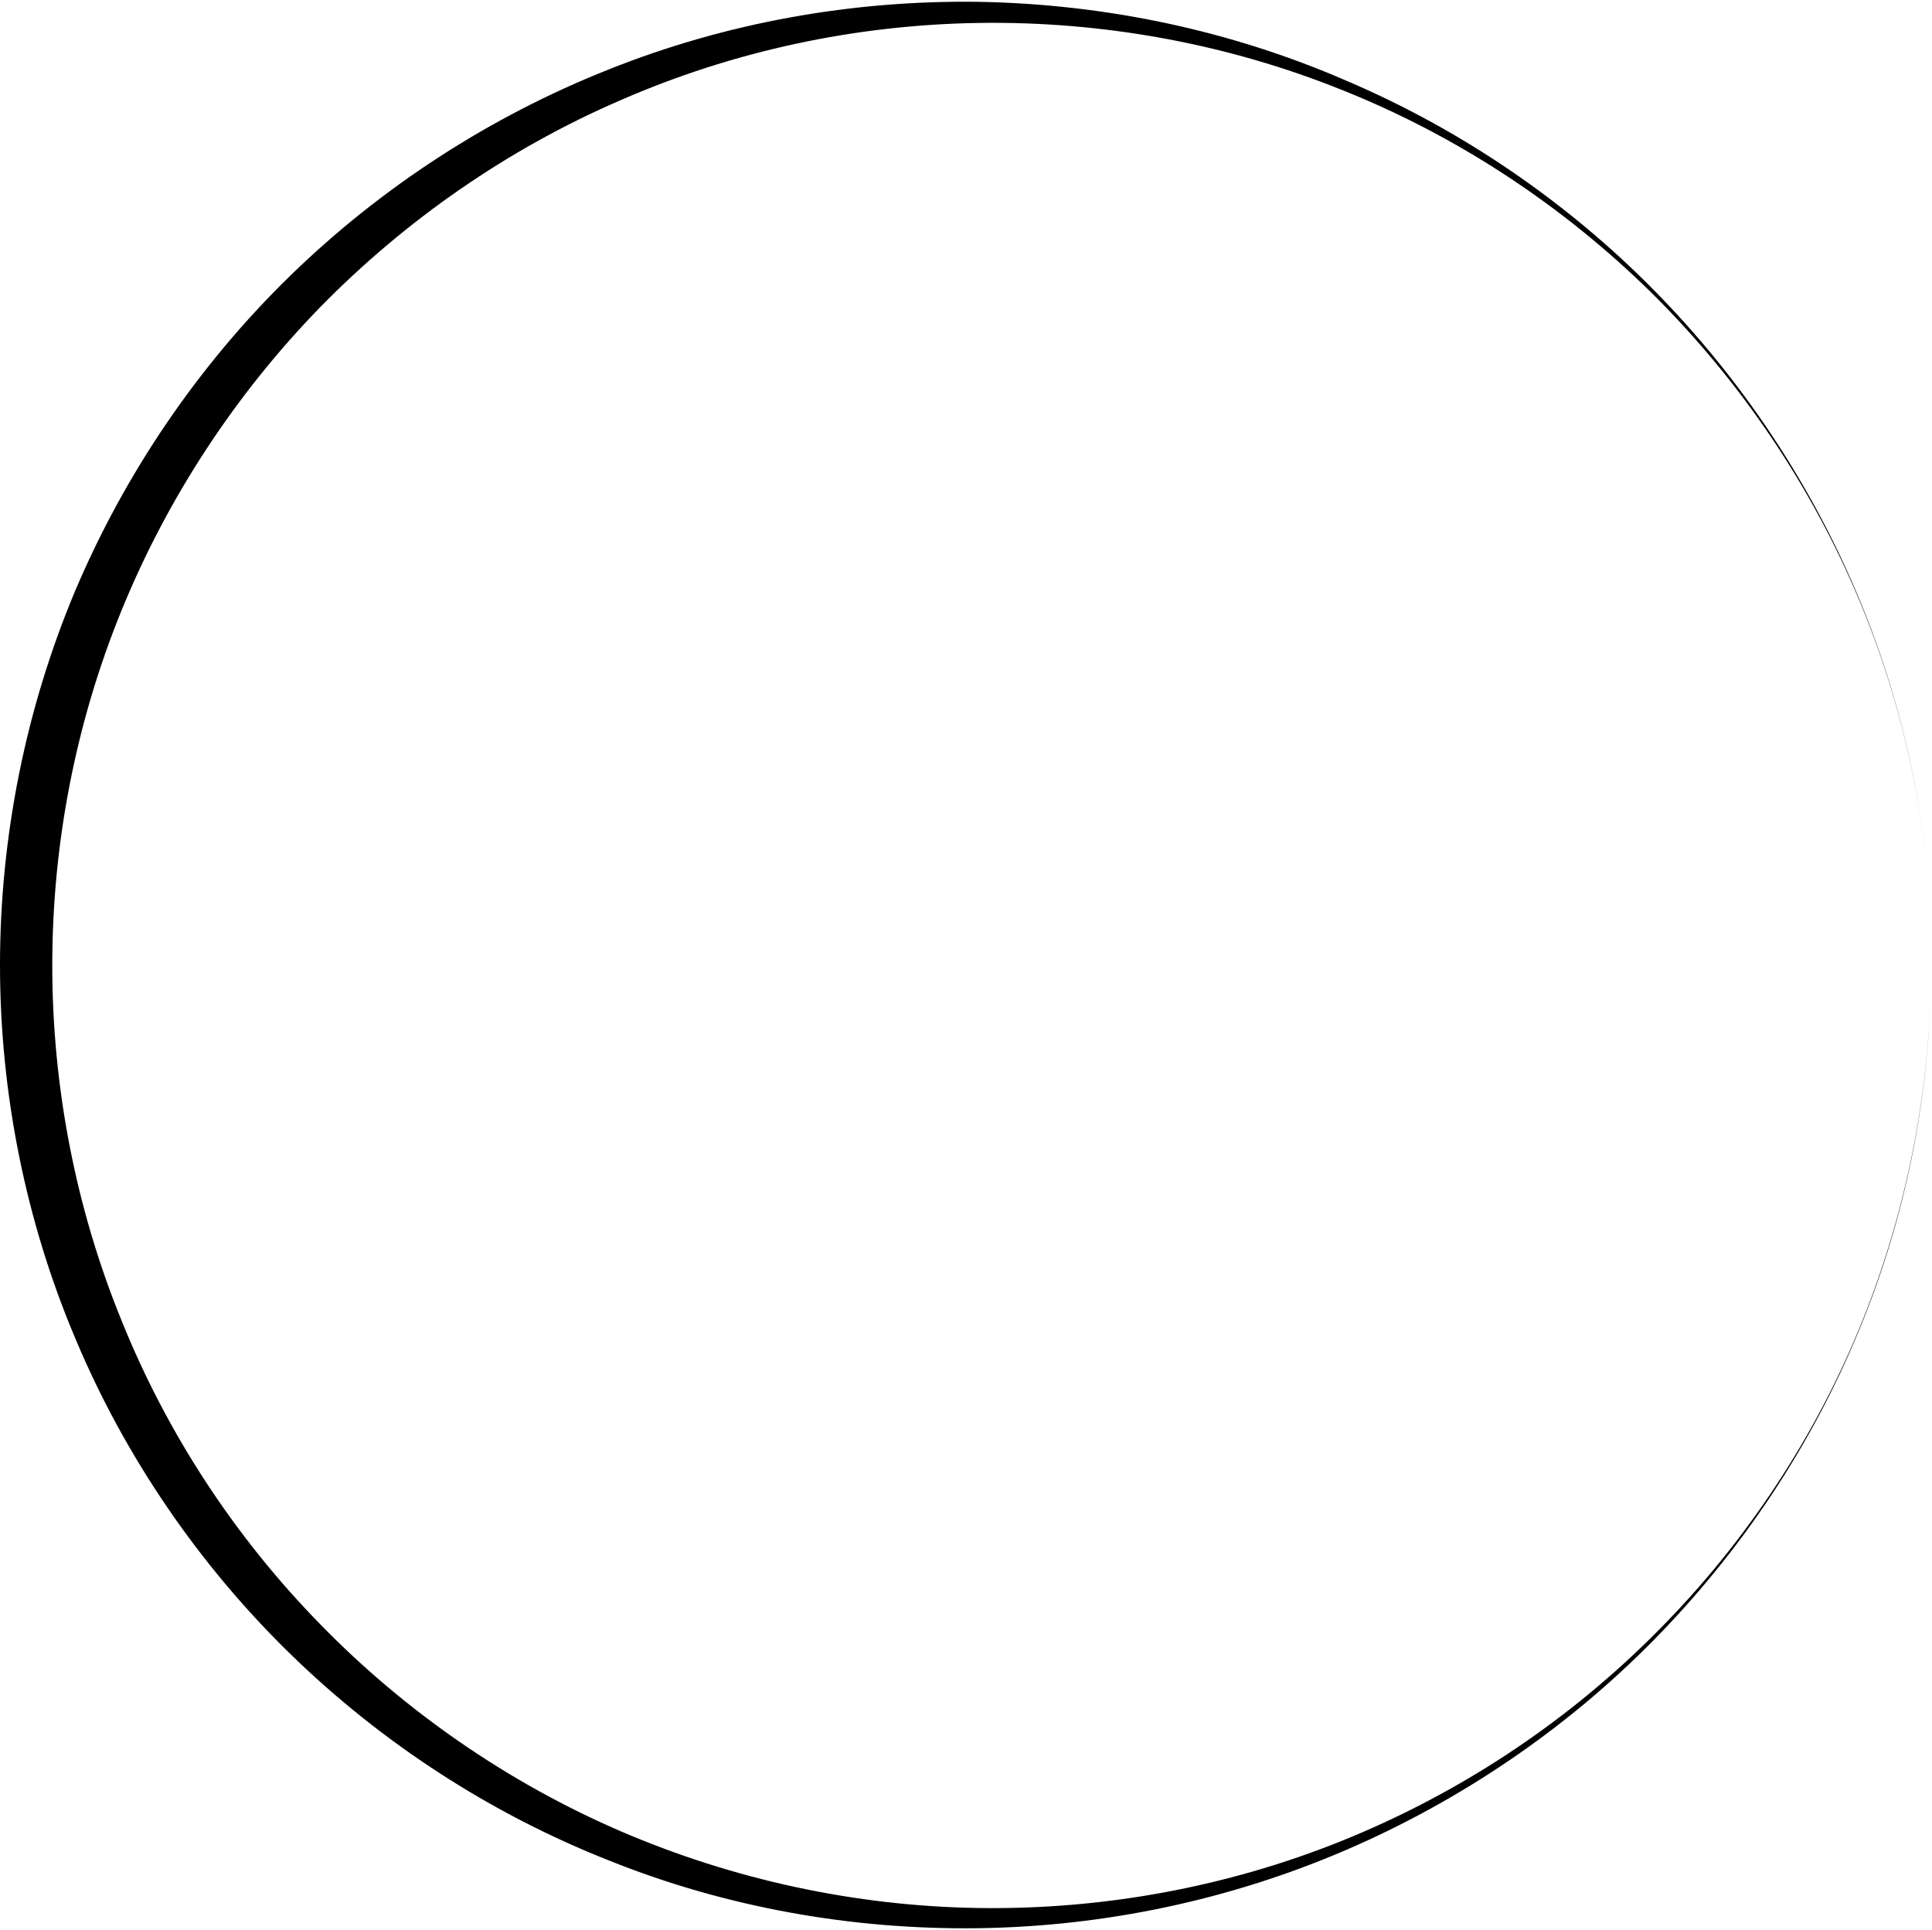
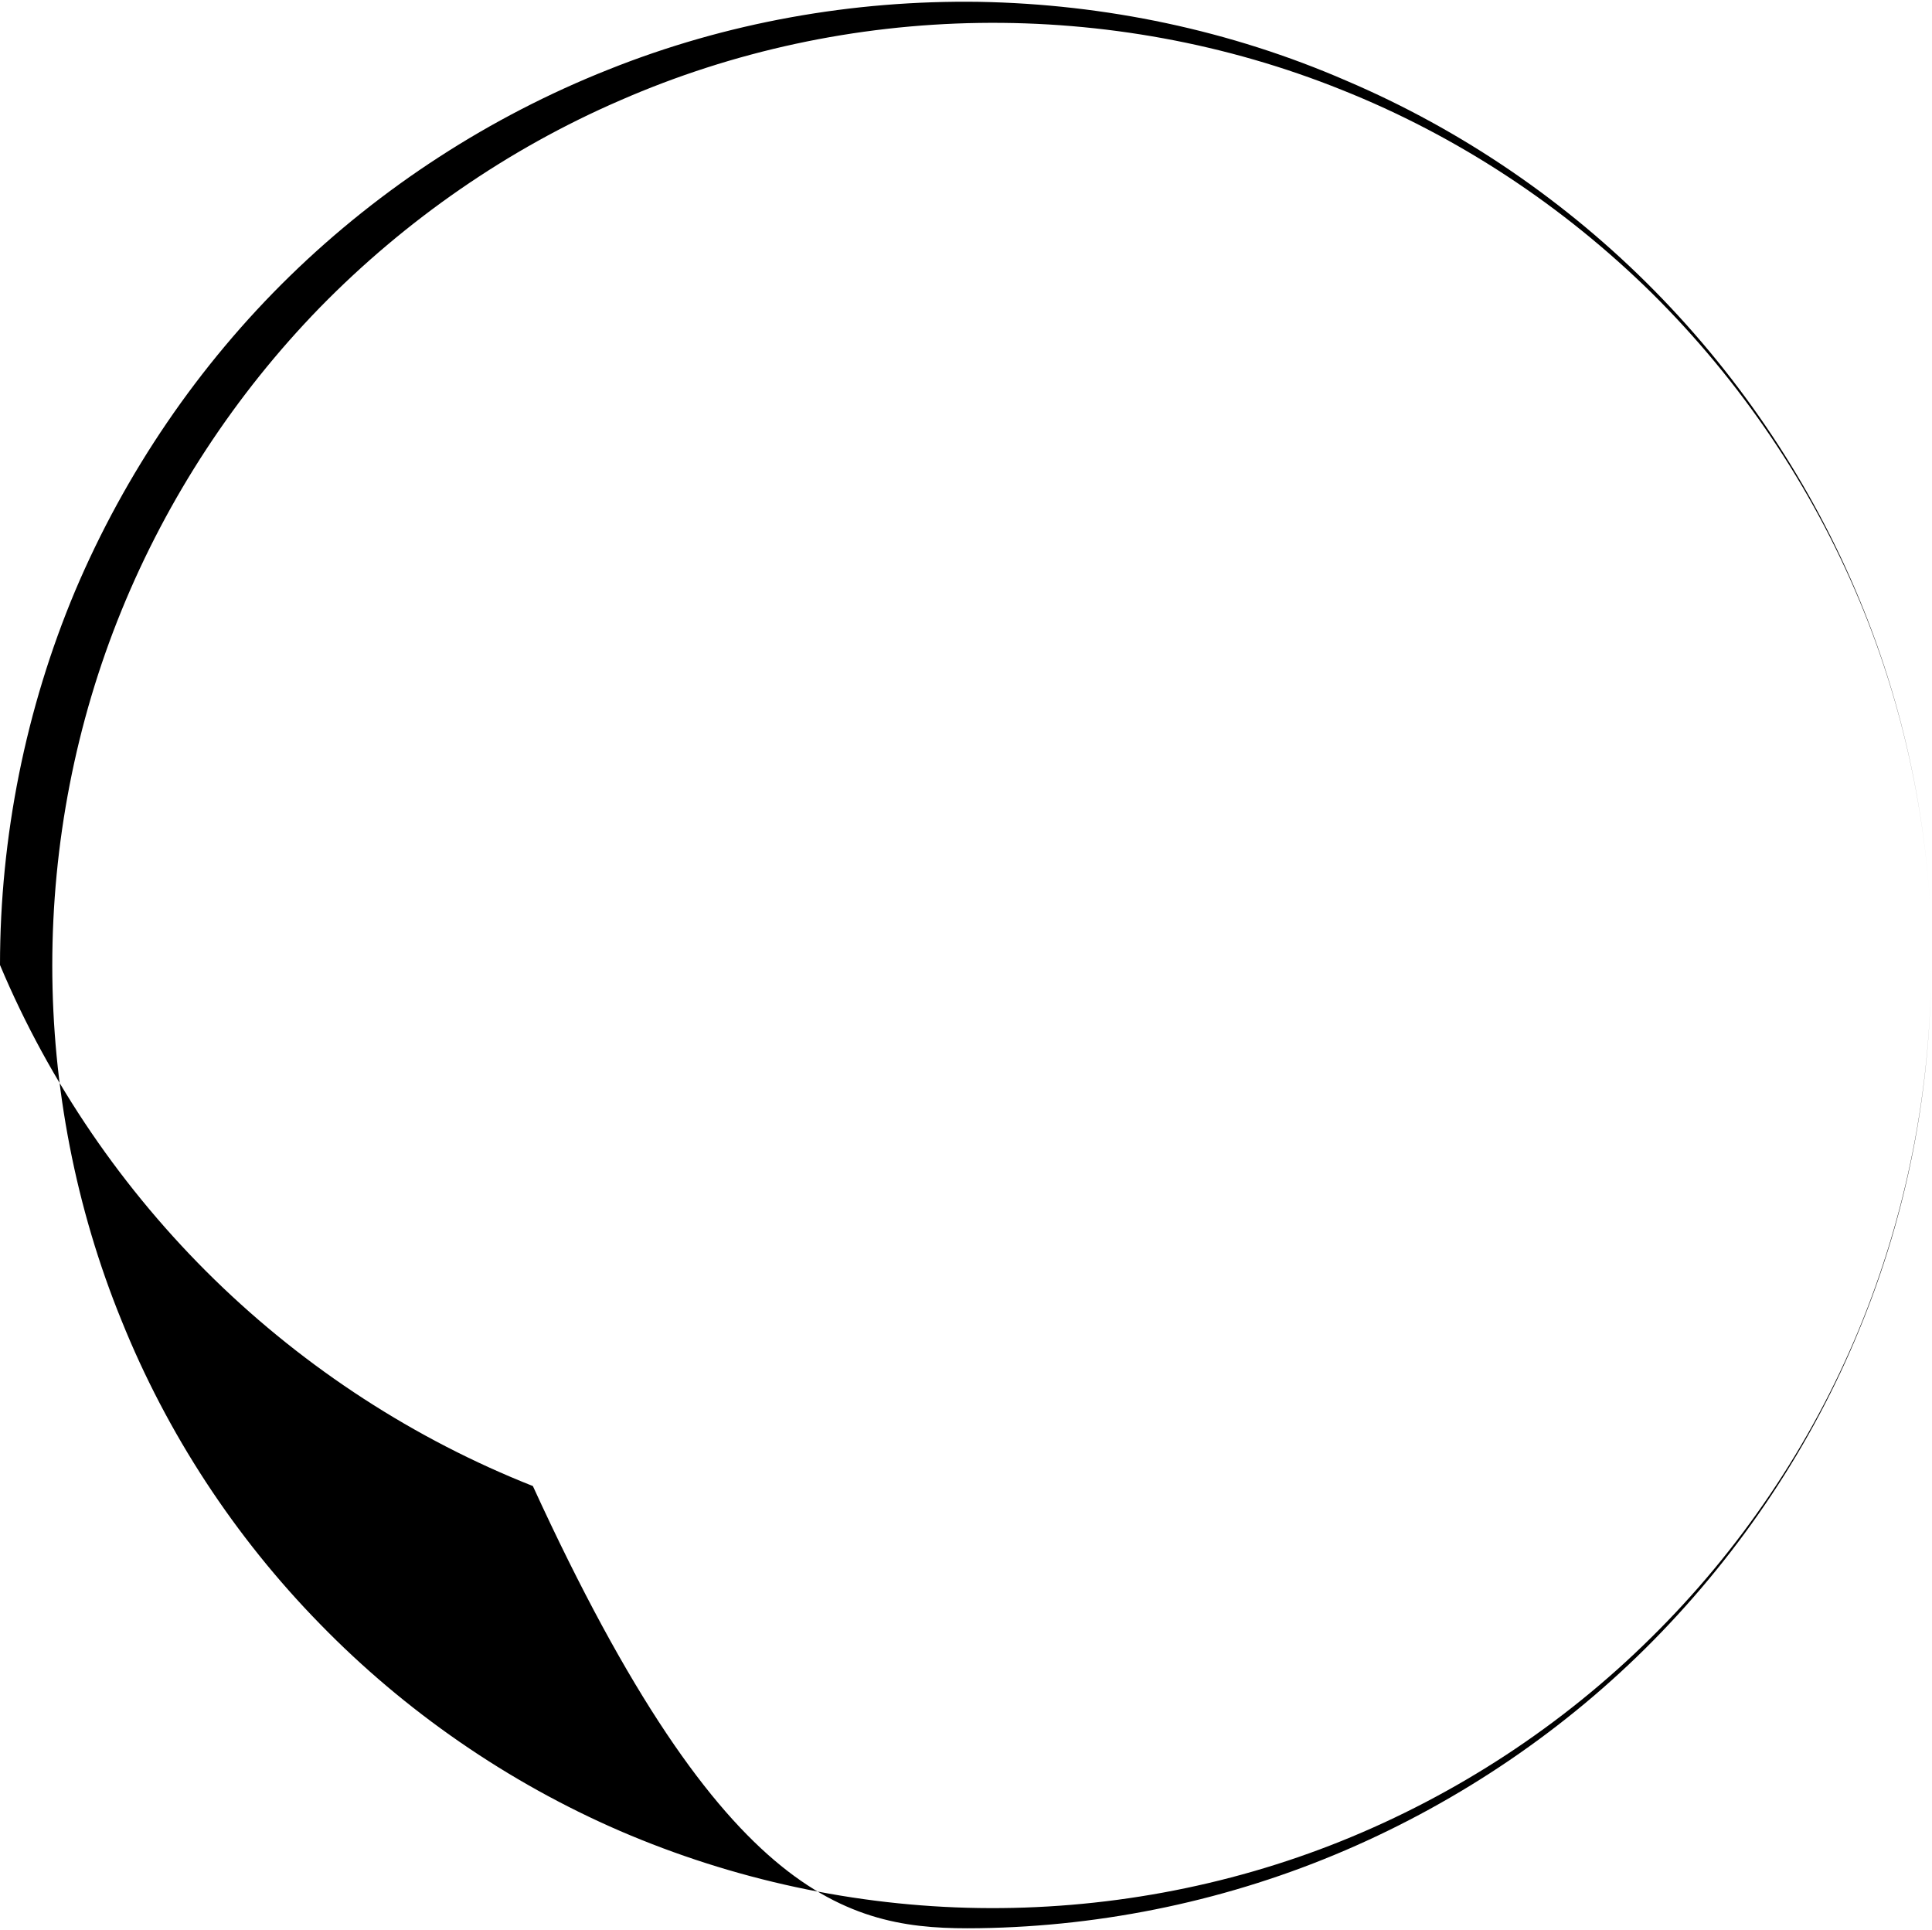
<svg xmlns="http://www.w3.org/2000/svg" height="420.8" preserveAspectRatio="xMidYMid meet" version="1.0" viewBox="0.0 -0.4 421.3 420.8" width="421.3" zoomAndPan="magnify">
  <g id="change1_1">
-     <path d="M213.5,420c27.5-0.4,54.8-6.2,79.9-17c25.1-10.8,48.1-26.4,67.2-45.8c19.1-19.4,34.5-42.5,44.8-67.6 c10.4-25.1,15.7-52.3,15.7-79.5c0,27.2-5.4,54.4-15.8,79.5c-10.4,25.1-26,48.1-45.3,67.1c-19.3,19.1-42.4,34.2-67.5,44.3 c-25.1,10.1-52.2,15-79.1,14.6c-26.9-0.4-53.6-6.2-78.2-16.8c-24.5-10.6-46.9-26.1-65.4-45.1c-18.6-19-33.4-41.6-43.3-66.2 c-10-24.5-15.1-51-15.1-77.4c0-26.5,5.1-52.9,15.1-77.4c10-24.5,24.8-47.1,43.3-66.1c18.6-19,40.9-34.5,65.4-45.1 C159.9,10.7,186.6,5,213.5,4.6c26.9-0.4,54,4.5,79.1,14.6c25.1,10,48.2,25.2,67.6,44.3c19.3,19.1,34.8,42,45.3,67.1 c10.5,25.1,15.8,52.3,15.8,79.5c0-27.2-5.3-54.4-15.7-79.5c-10.4-25.2-25.7-48.2-44.8-67.6c-19.1-19.4-42.1-35.1-67.2-45.8 C268.3,6.2,241,0.5,213.5,0c-27.5-0.4-55.2,4.5-80.9,14.8c-25.7,10.2-49.5,25.6-69.4,45c-19.9,19.4-35.9,42.9-46.8,68.6 C5.6,154.1,0,182.1,0,210c0,27.9,5.6,55.9,16.5,81.6c10.8,25.7,26.9,49.2,46.8,68.6c19.9,19.4,43.6,34.8,69.4,45 C158.3,415.5,186,420.4,213.5,420z" />
+     <path d="M213.5,420c27.5-0.4,54.8-6.2,79.9-17c25.1-10.8,48.1-26.4,67.2-45.8c19.1-19.4,34.5-42.5,44.8-67.6 c10.4-25.1,15.7-52.3,15.7-79.5c0,27.2-5.4,54.4-15.8,79.5c-10.4,25.1-26,48.1-45.3,67.1c-19.3,19.1-42.4,34.2-67.5,44.3 c-25.1,10.1-52.2,15-79.1,14.6c-26.9-0.4-53.6-6.2-78.2-16.8c-24.5-10.6-46.9-26.1-65.4-45.1c-18.6-19-33.4-41.6-43.3-66.2 c-10-24.5-15.1-51-15.1-77.4c0-26.5,5.1-52.9,15.1-77.4c10-24.5,24.8-47.1,43.3-66.1c18.6-19,40.9-34.5,65.4-45.1 C159.9,10.7,186.6,5,213.5,4.6c26.9-0.4,54,4.5,79.1,14.6c25.1,10,48.2,25.2,67.6,44.3c19.3,19.1,34.8,42,45.3,67.1 c10.5,25.1,15.8,52.3,15.8,79.5c0-27.2-5.3-54.4-15.7-79.5c-10.4-25.2-25.7-48.2-44.8-67.6c-19.1-19.4-42.1-35.1-67.2-45.8 C268.3,6.2,241,0.5,213.5,0c-27.5-0.4-55.2,4.5-80.9,14.8c-25.7,10.2-49.5,25.6-69.4,45c-19.9,19.4-35.9,42.9-46.8,68.6 C5.6,154.1,0,182.1,0,210c10.8,25.7,26.9,49.2,46.8,68.6c19.9,19.4,43.6,34.8,69.4,45 C158.3,415.5,186,420.4,213.5,420z" />
  </g>
</svg>